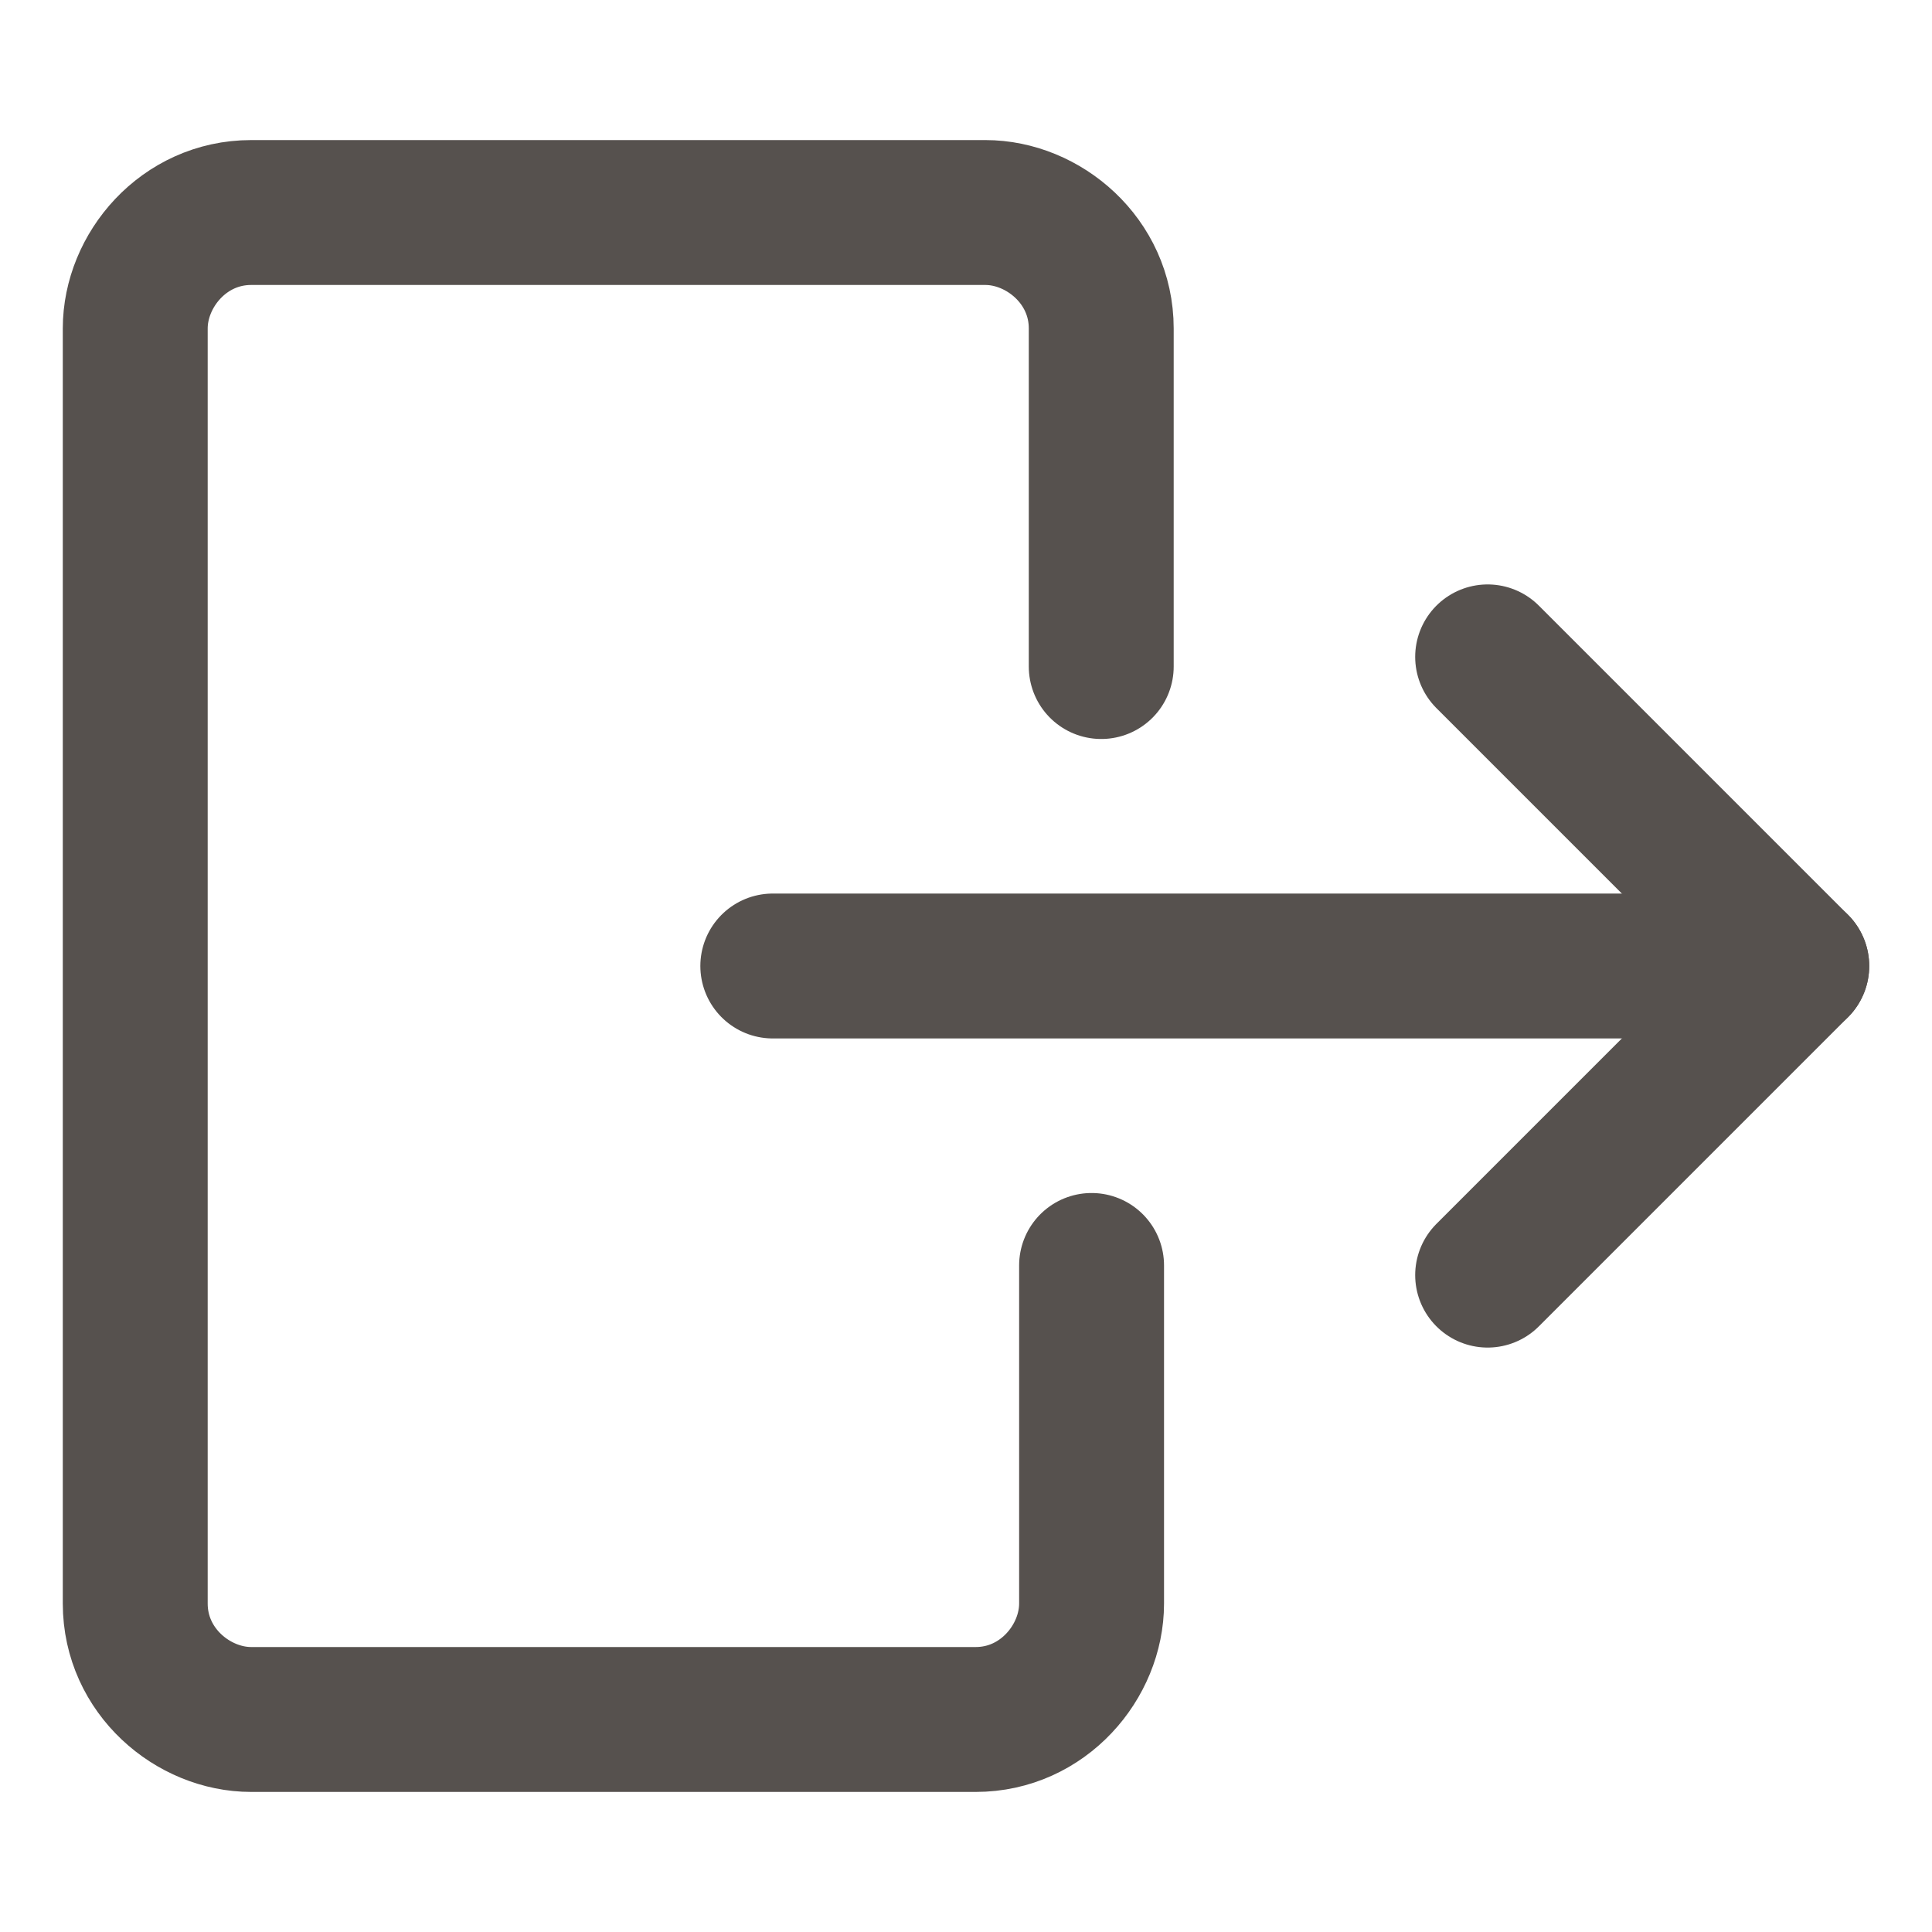
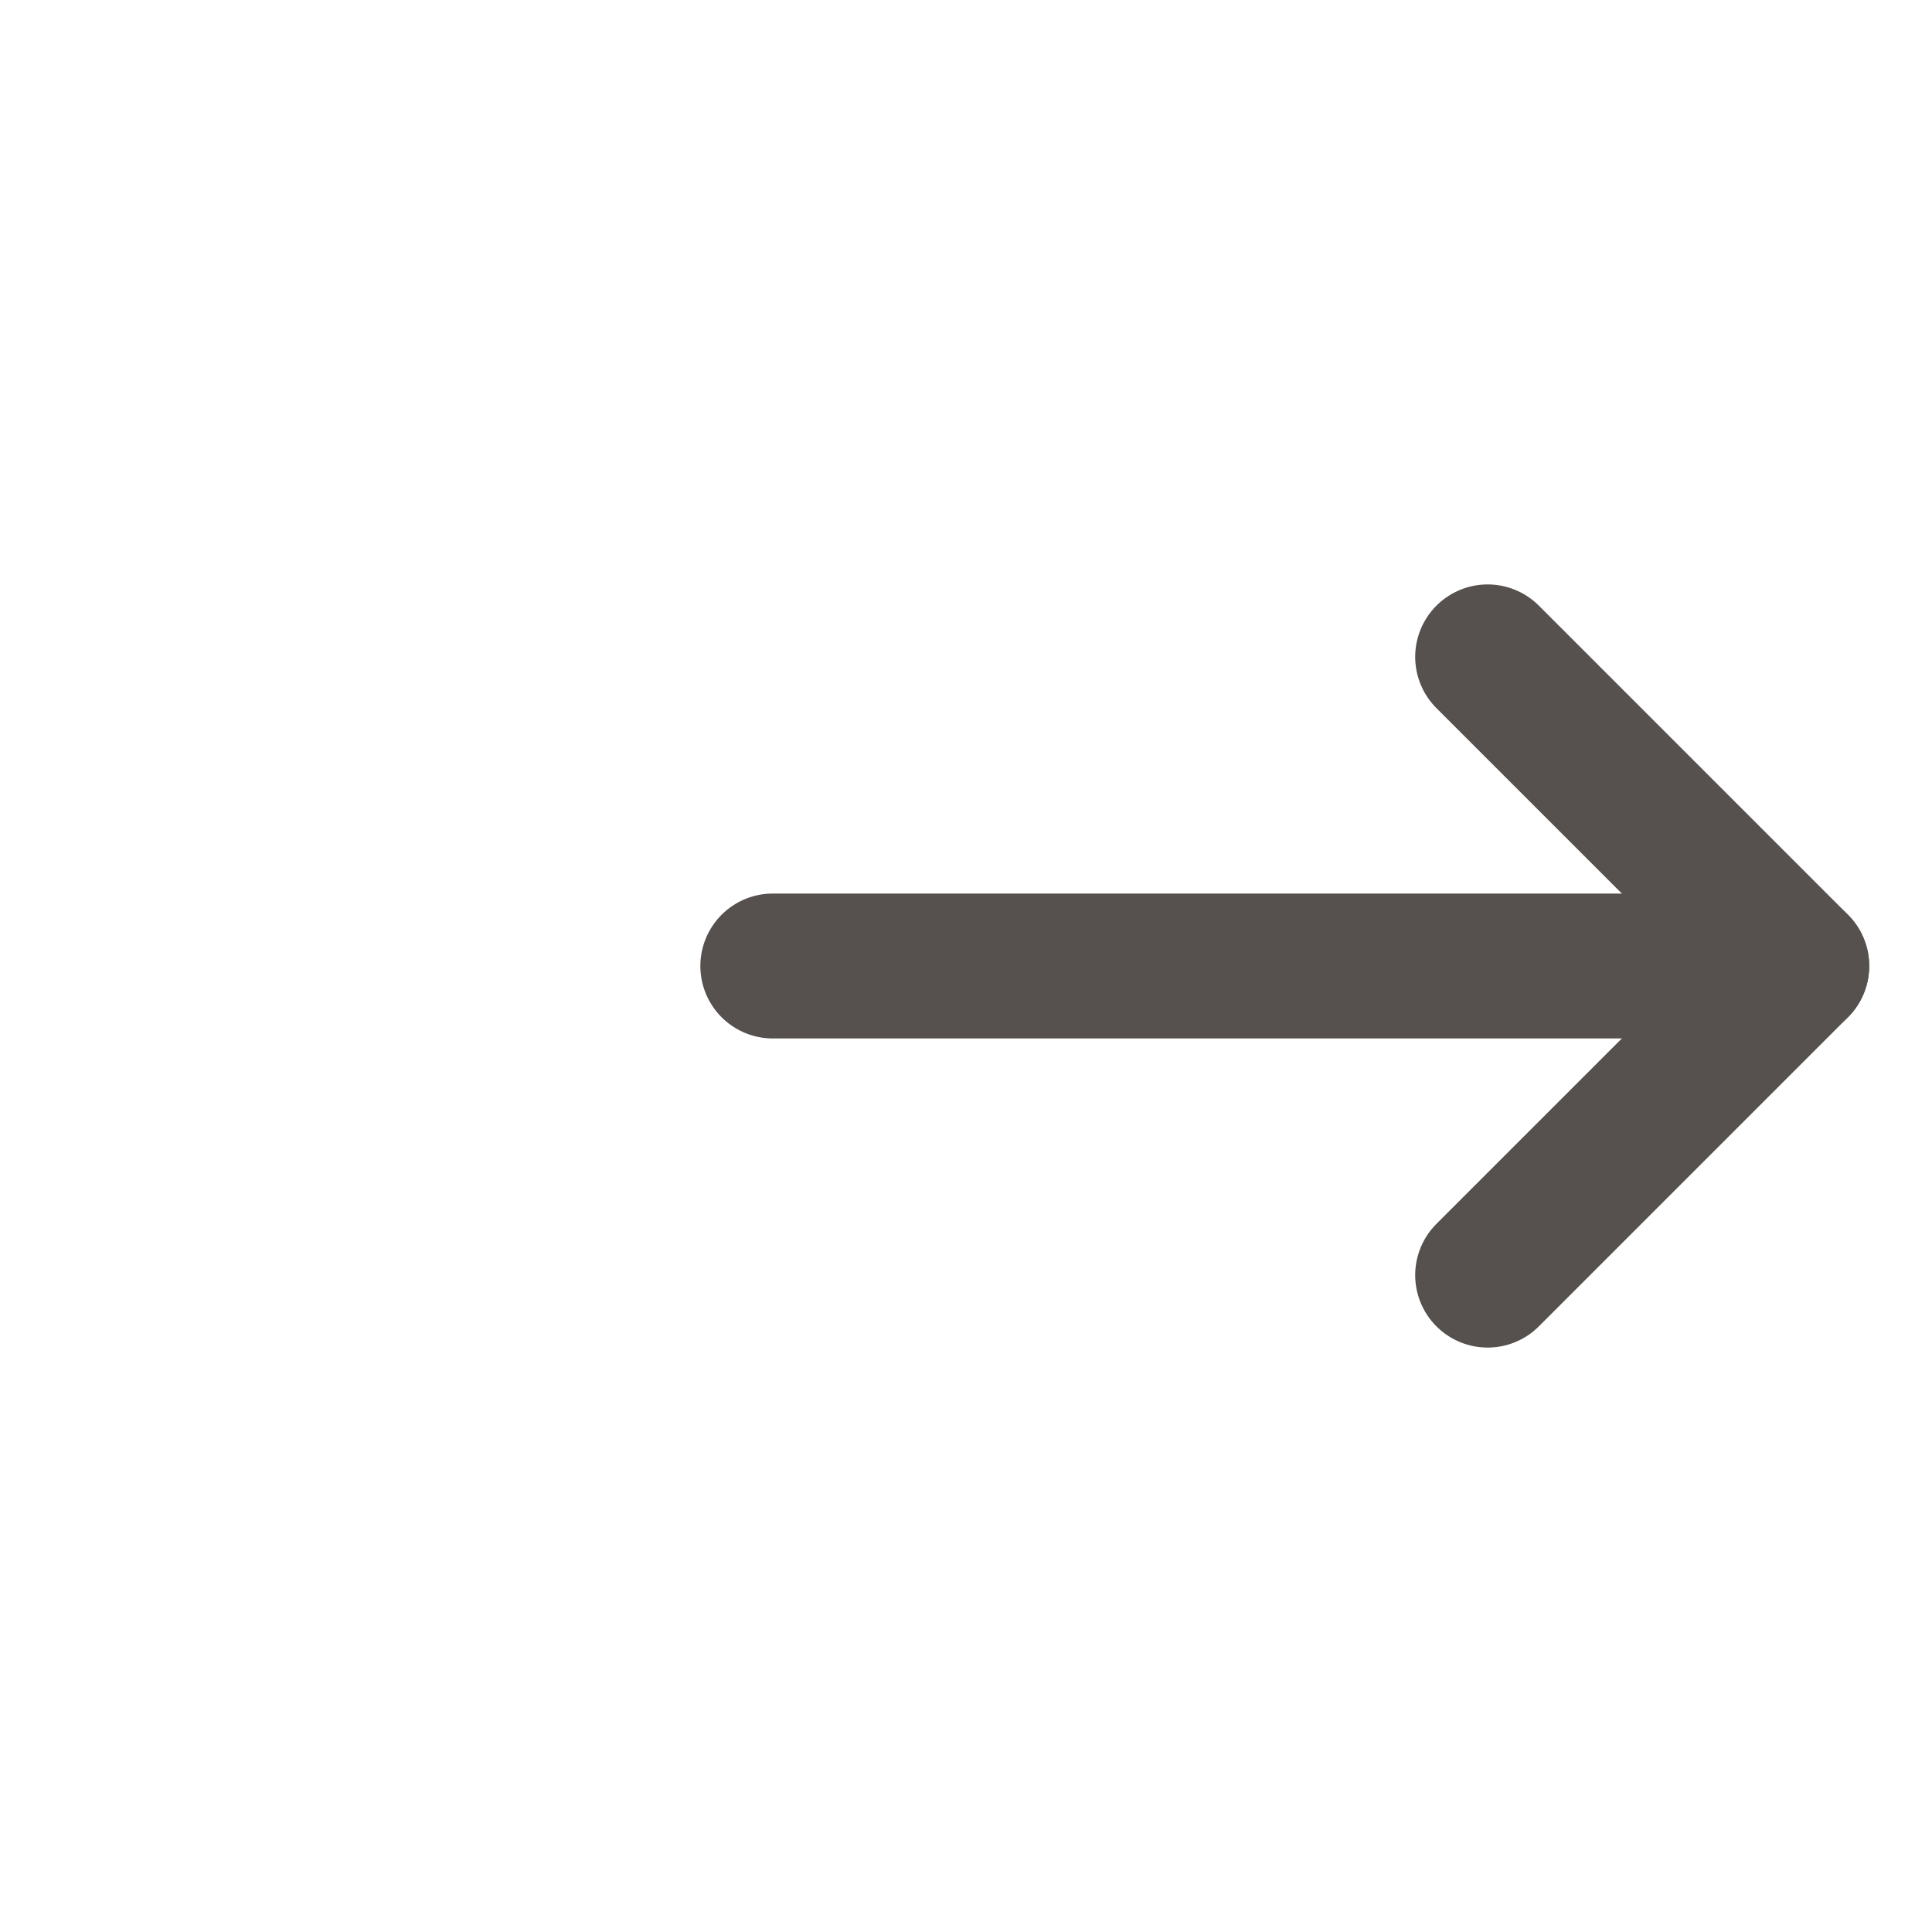
<svg xmlns="http://www.w3.org/2000/svg" enable-background="new 0 0 20 20" viewBox="0 0 20 20">
  <clipPath id="a">
    <path d="m0 0h20v20h-20z" />
  </clipPath>
  <g style="clip-path:url(#a);fill:none;stroke:#56514e;stroke-width:1.5;stroke-linecap:round;stroke-linejoin:round">
-     <path d="m11.3 13.1v3.5c0 .6-.5 1.2-1.2 1.2h-7.5c-.6 0-1.2-.5-1.2-1.2v-13.2c0-.6.5-1.2 1.2-1.2h7.6c.6 0 1.2.5 1.2 1.2v3.5" />
    <path d="m8 10h10.6" />
    <path d="m15.4 6.8 3.2 3.2-3.2 3.2" />
  </g>
</svg>